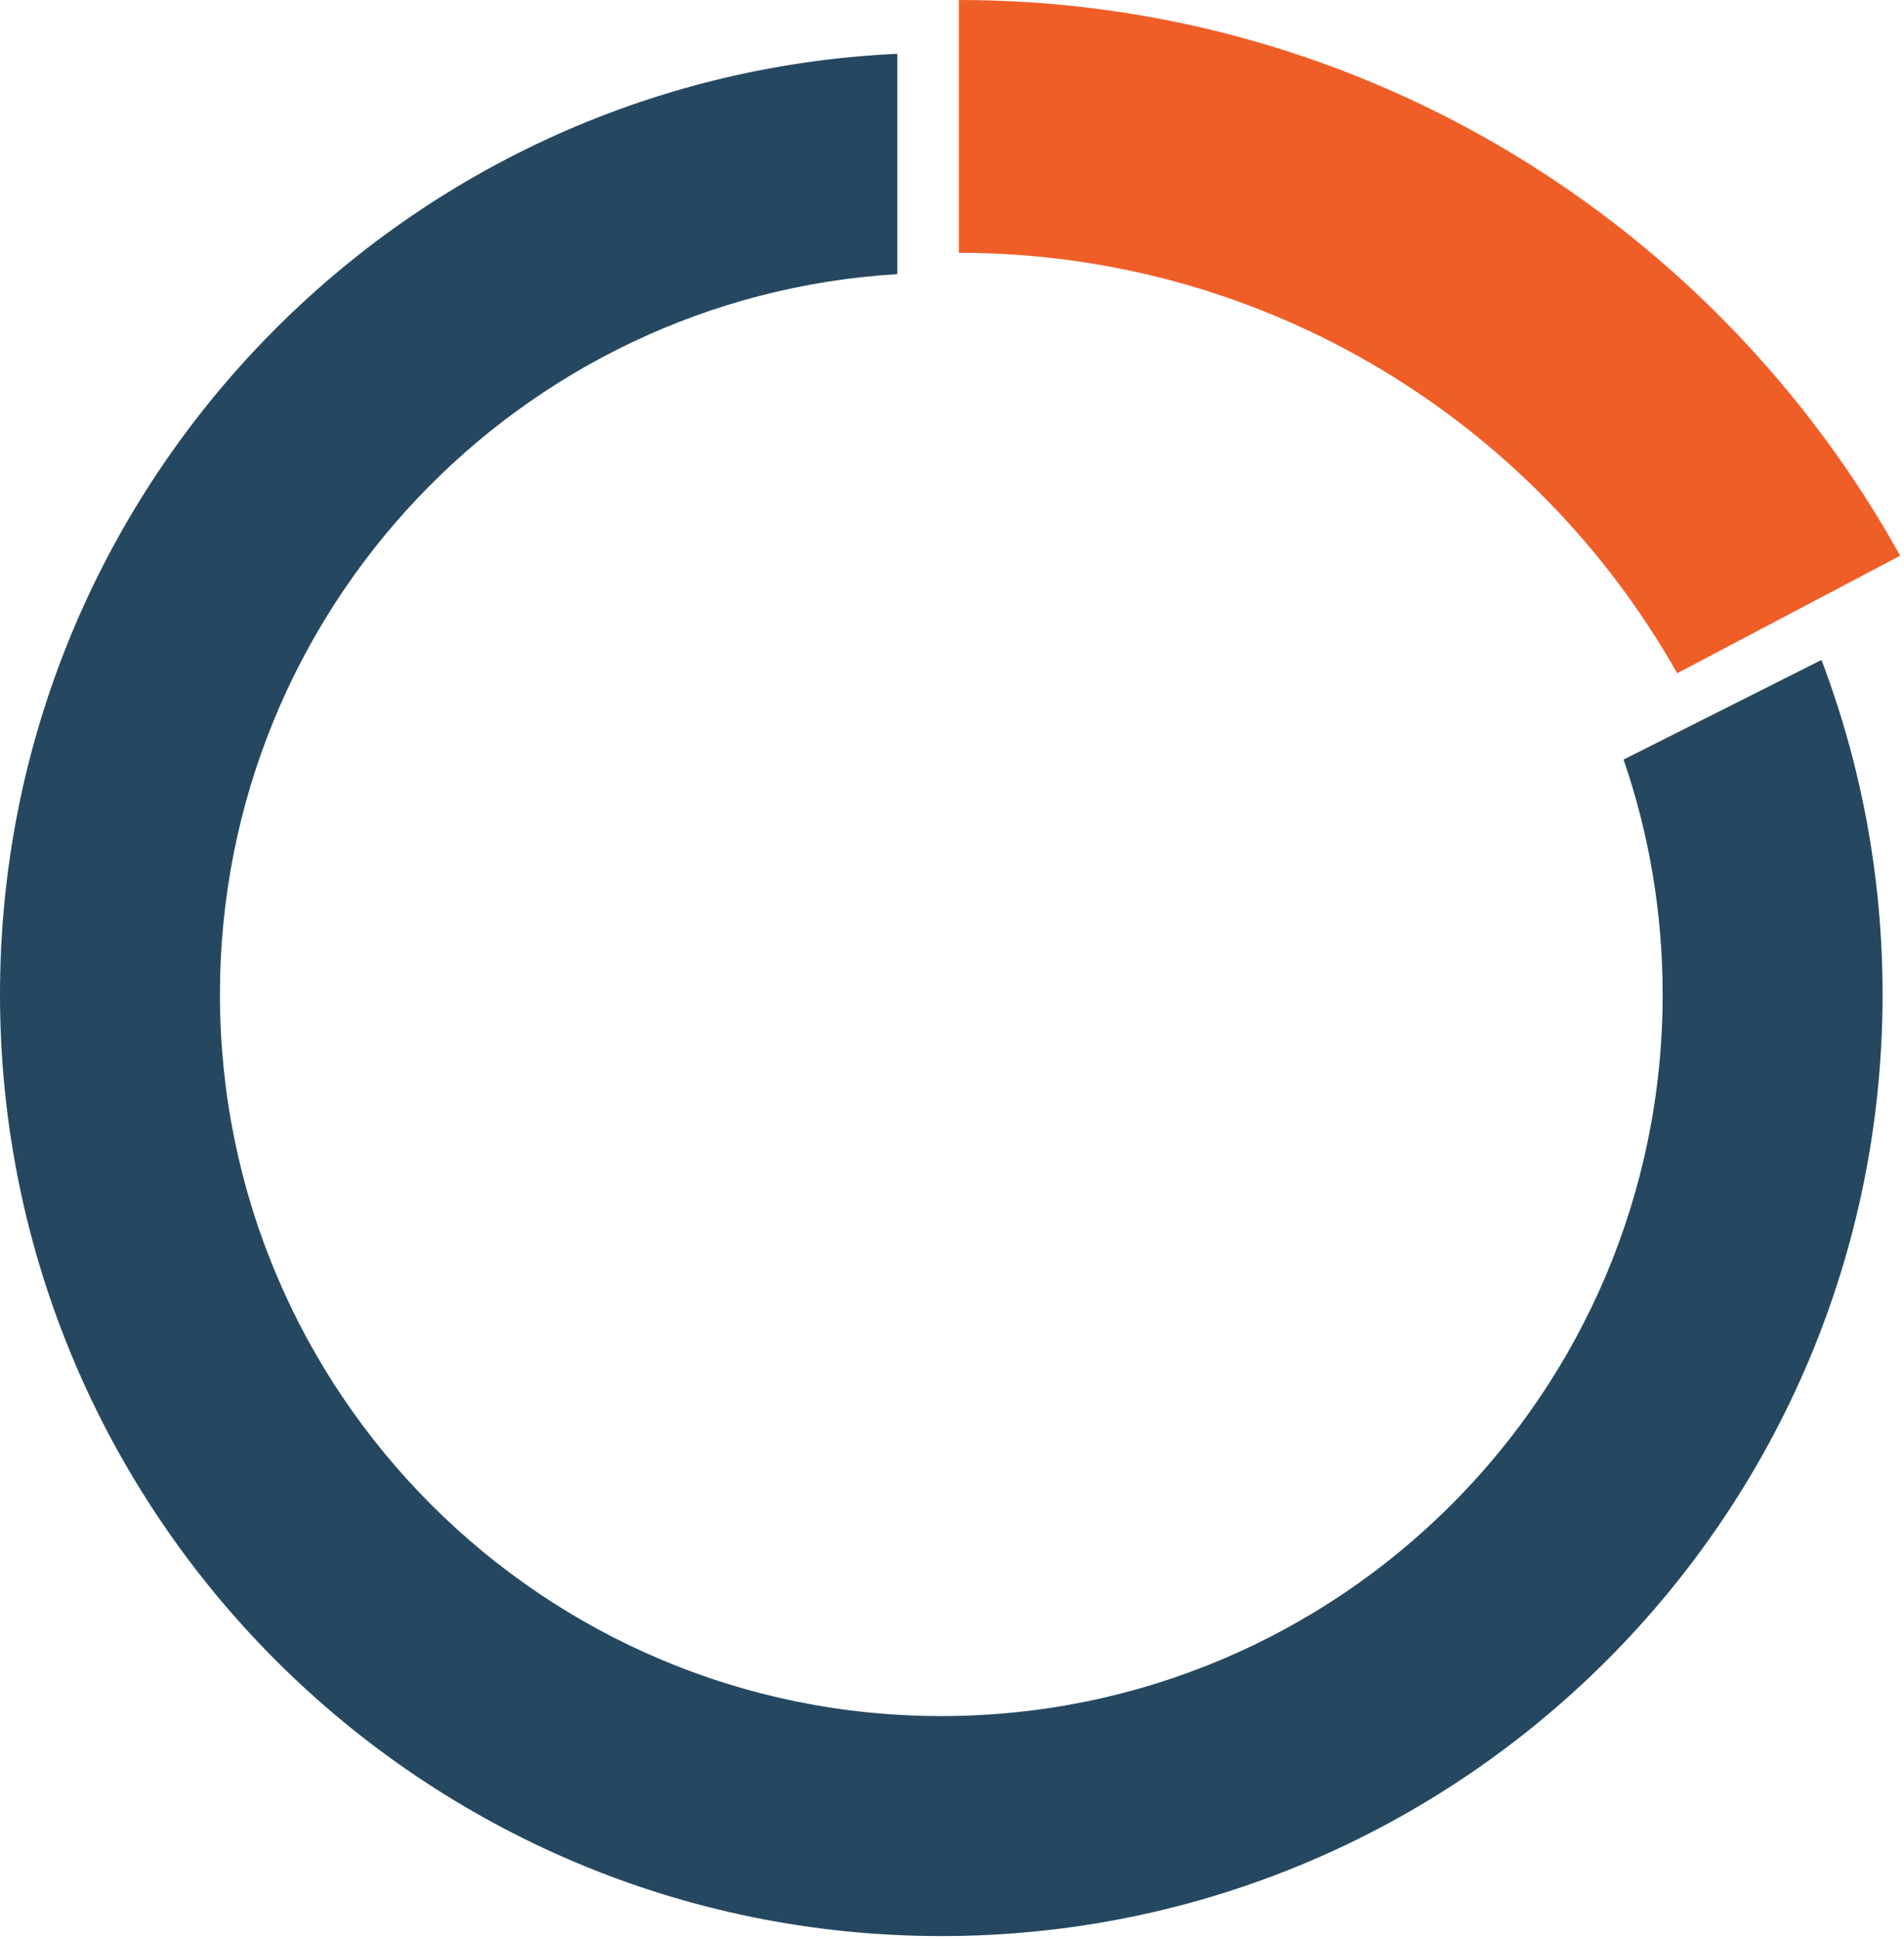
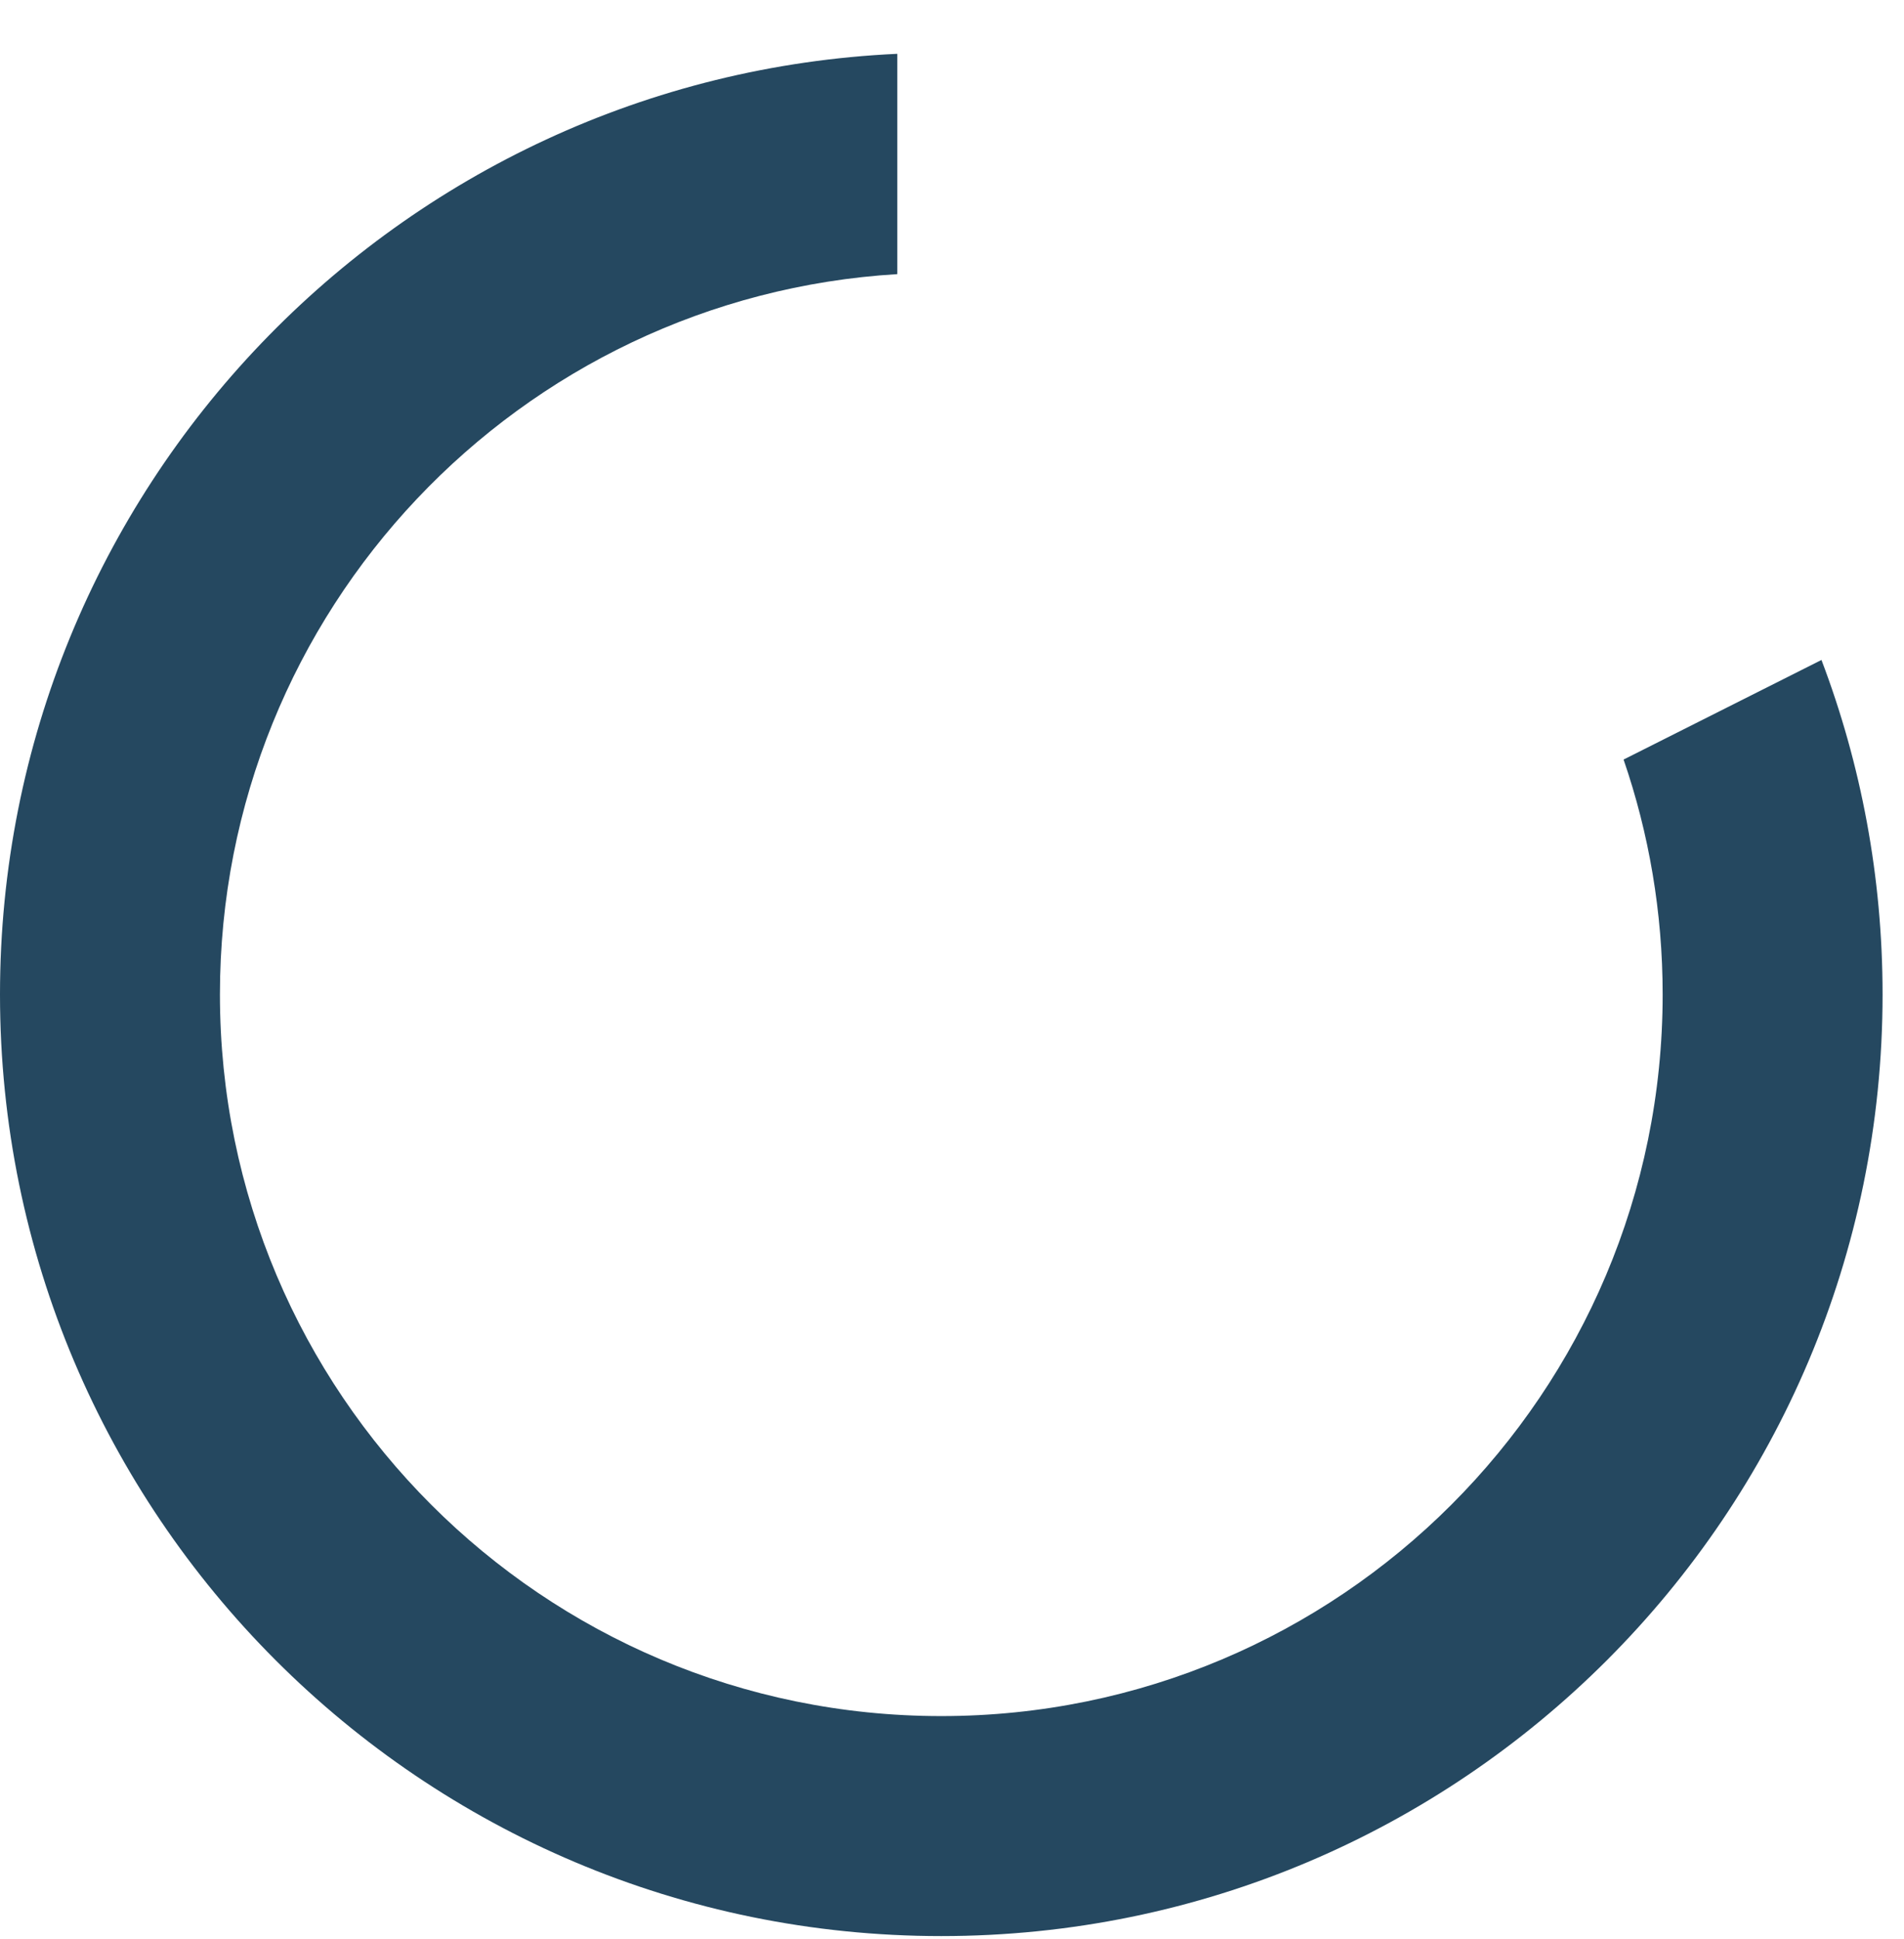
<svg xmlns="http://www.w3.org/2000/svg" width="277" height="282" viewBox="0 0 277 282" fill="none">
  <path fill-rule="evenodd" clip-rule="evenodd" d="M236.203 110.461C239.887 121.17 241.888 132.662 241.888 144.621C241.888 202.581 194.902 249.567 136.942 249.567C78.982 249.567 31.996 202.581 31.996 144.621C31.996 88.809 75.562 43.173 130.543 39.866V7.826C57.883 11.168 0 71.135 0 144.621C0 220.251 61.311 281.562 136.942 281.562C212.573 281.562 273.883 220.251 273.883 144.621C273.883 127.49 270.738 111.094 264.993 95.978L236.203 110.461Z" fill="#254860" />
-   <path d="M139.501 36.767C184.295 36.767 223.36 61.397 244.001 97.907L276.443 80.818C249.665 32.606 198.375 0 139.501 0V36.767Z" fill="#F05E28" />
</svg>